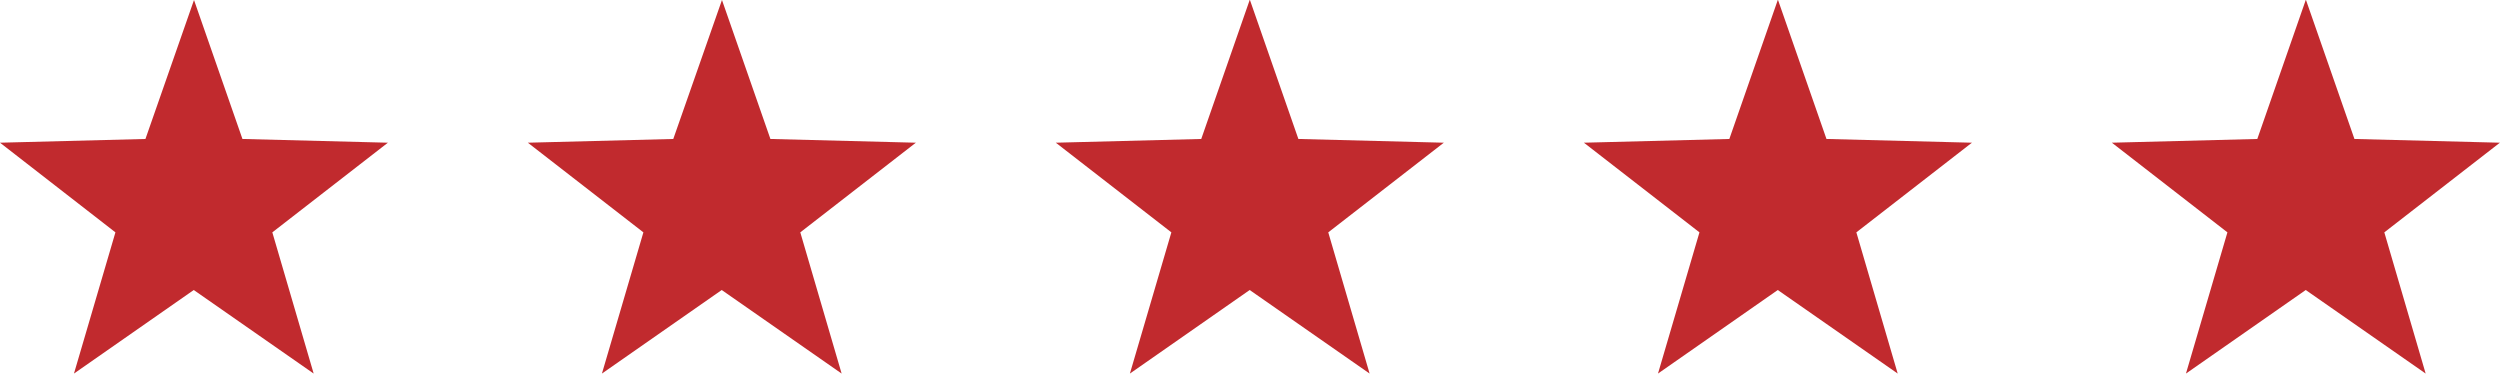
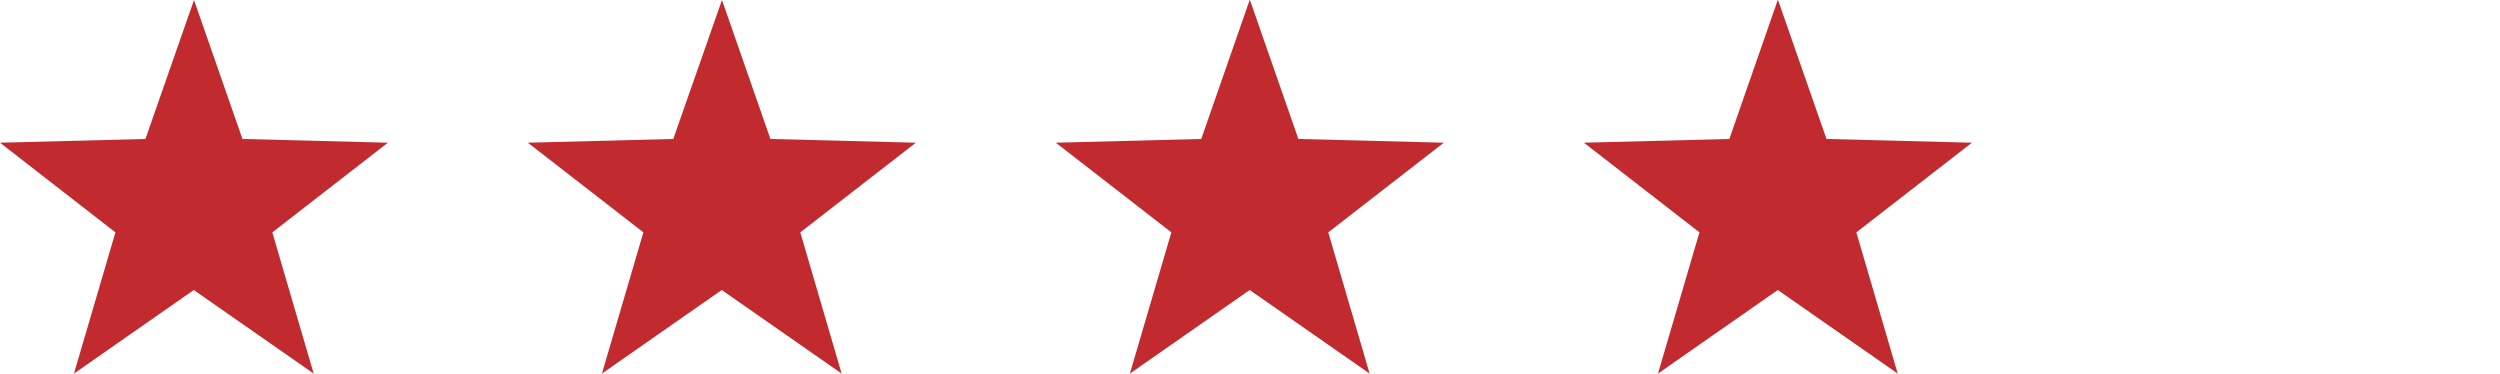
<svg xmlns="http://www.w3.org/2000/svg" id="Layer_1" viewBox="0 0 200.77 30">
  <defs>
    <style>.cls-1{fill:#c12a2e;}</style>
  </defs>
  <path id="Polygon_1" class="cls-1" d="M57.98,0l3.89,11.16,11.68,.3-9.28,7.2,3.32,11.34-9.63-6.71-9.62,6.71,3.33-11.34-9.28-7.2,11.68-.3L57.98,0Z" />
  <path id="Polygon_1-2" class="cls-1" d="M100.38,0l3.89,11.16,11.68,.3-9.28,7.2,3.32,11.34-9.63-6.71-9.62,6.71,3.33-11.34-9.28-7.2,11.68-.3,3.89-11.16Z" />
  <path id="Polygon_1-3" class="cls-1" d="M142.79,0l3.89,11.16,11.68,.3-9.28,7.2,3.32,11.34-9.63-6.71-9.62,6.71,3.33-11.34-9.28-7.2,11.68-.3,3.89-11.16Z" />
-   <path id="Polygon_1-4" class="cls-1" d="M185.19,0l3.89,11.16,11.68,.3-9.28,7.2,3.32,11.34-9.63-6.71-9.62,6.71,3.33-11.34-9.28-7.2,11.68-.3,3.89-11.16Z" />
  <path id="Polygon_1-5" class="cls-1" d="M15.58,0l3.89,11.16,11.68,.3-9.28,7.2,3.32,11.34-9.63-6.71-9.62,6.71,3.33-11.34L0,11.46l11.68-.3L15.58,0Z" />
</svg>